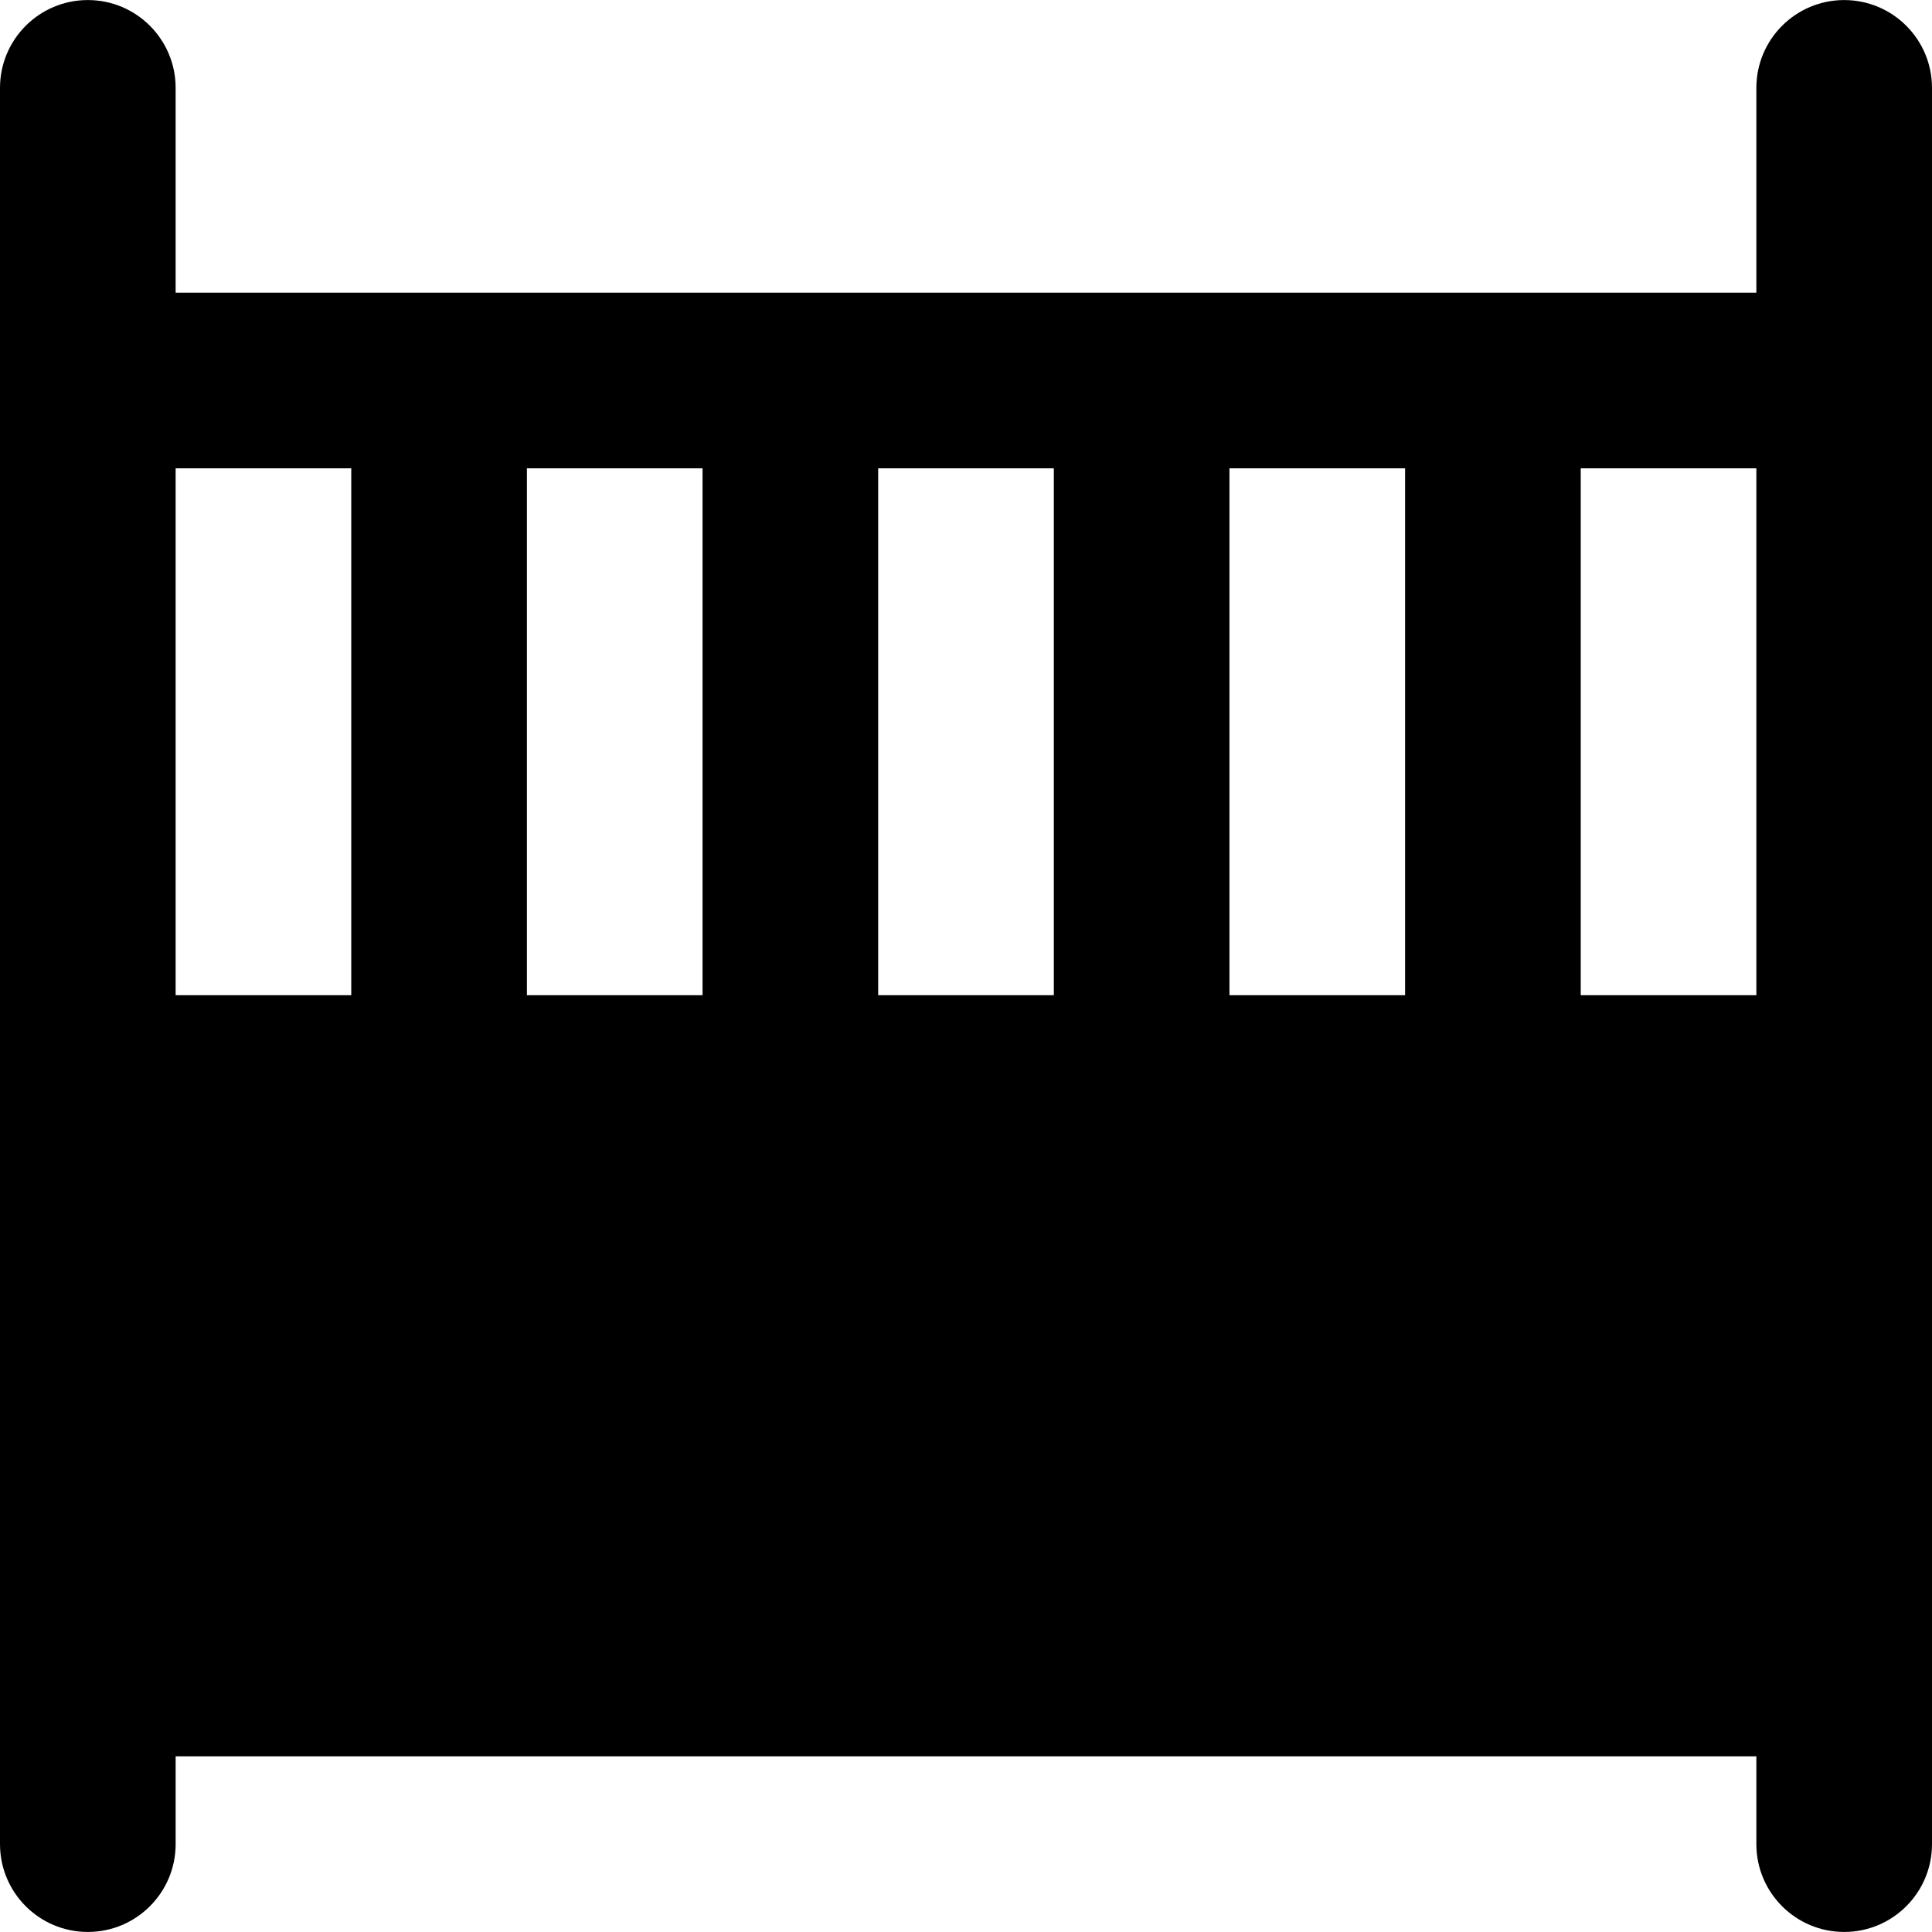
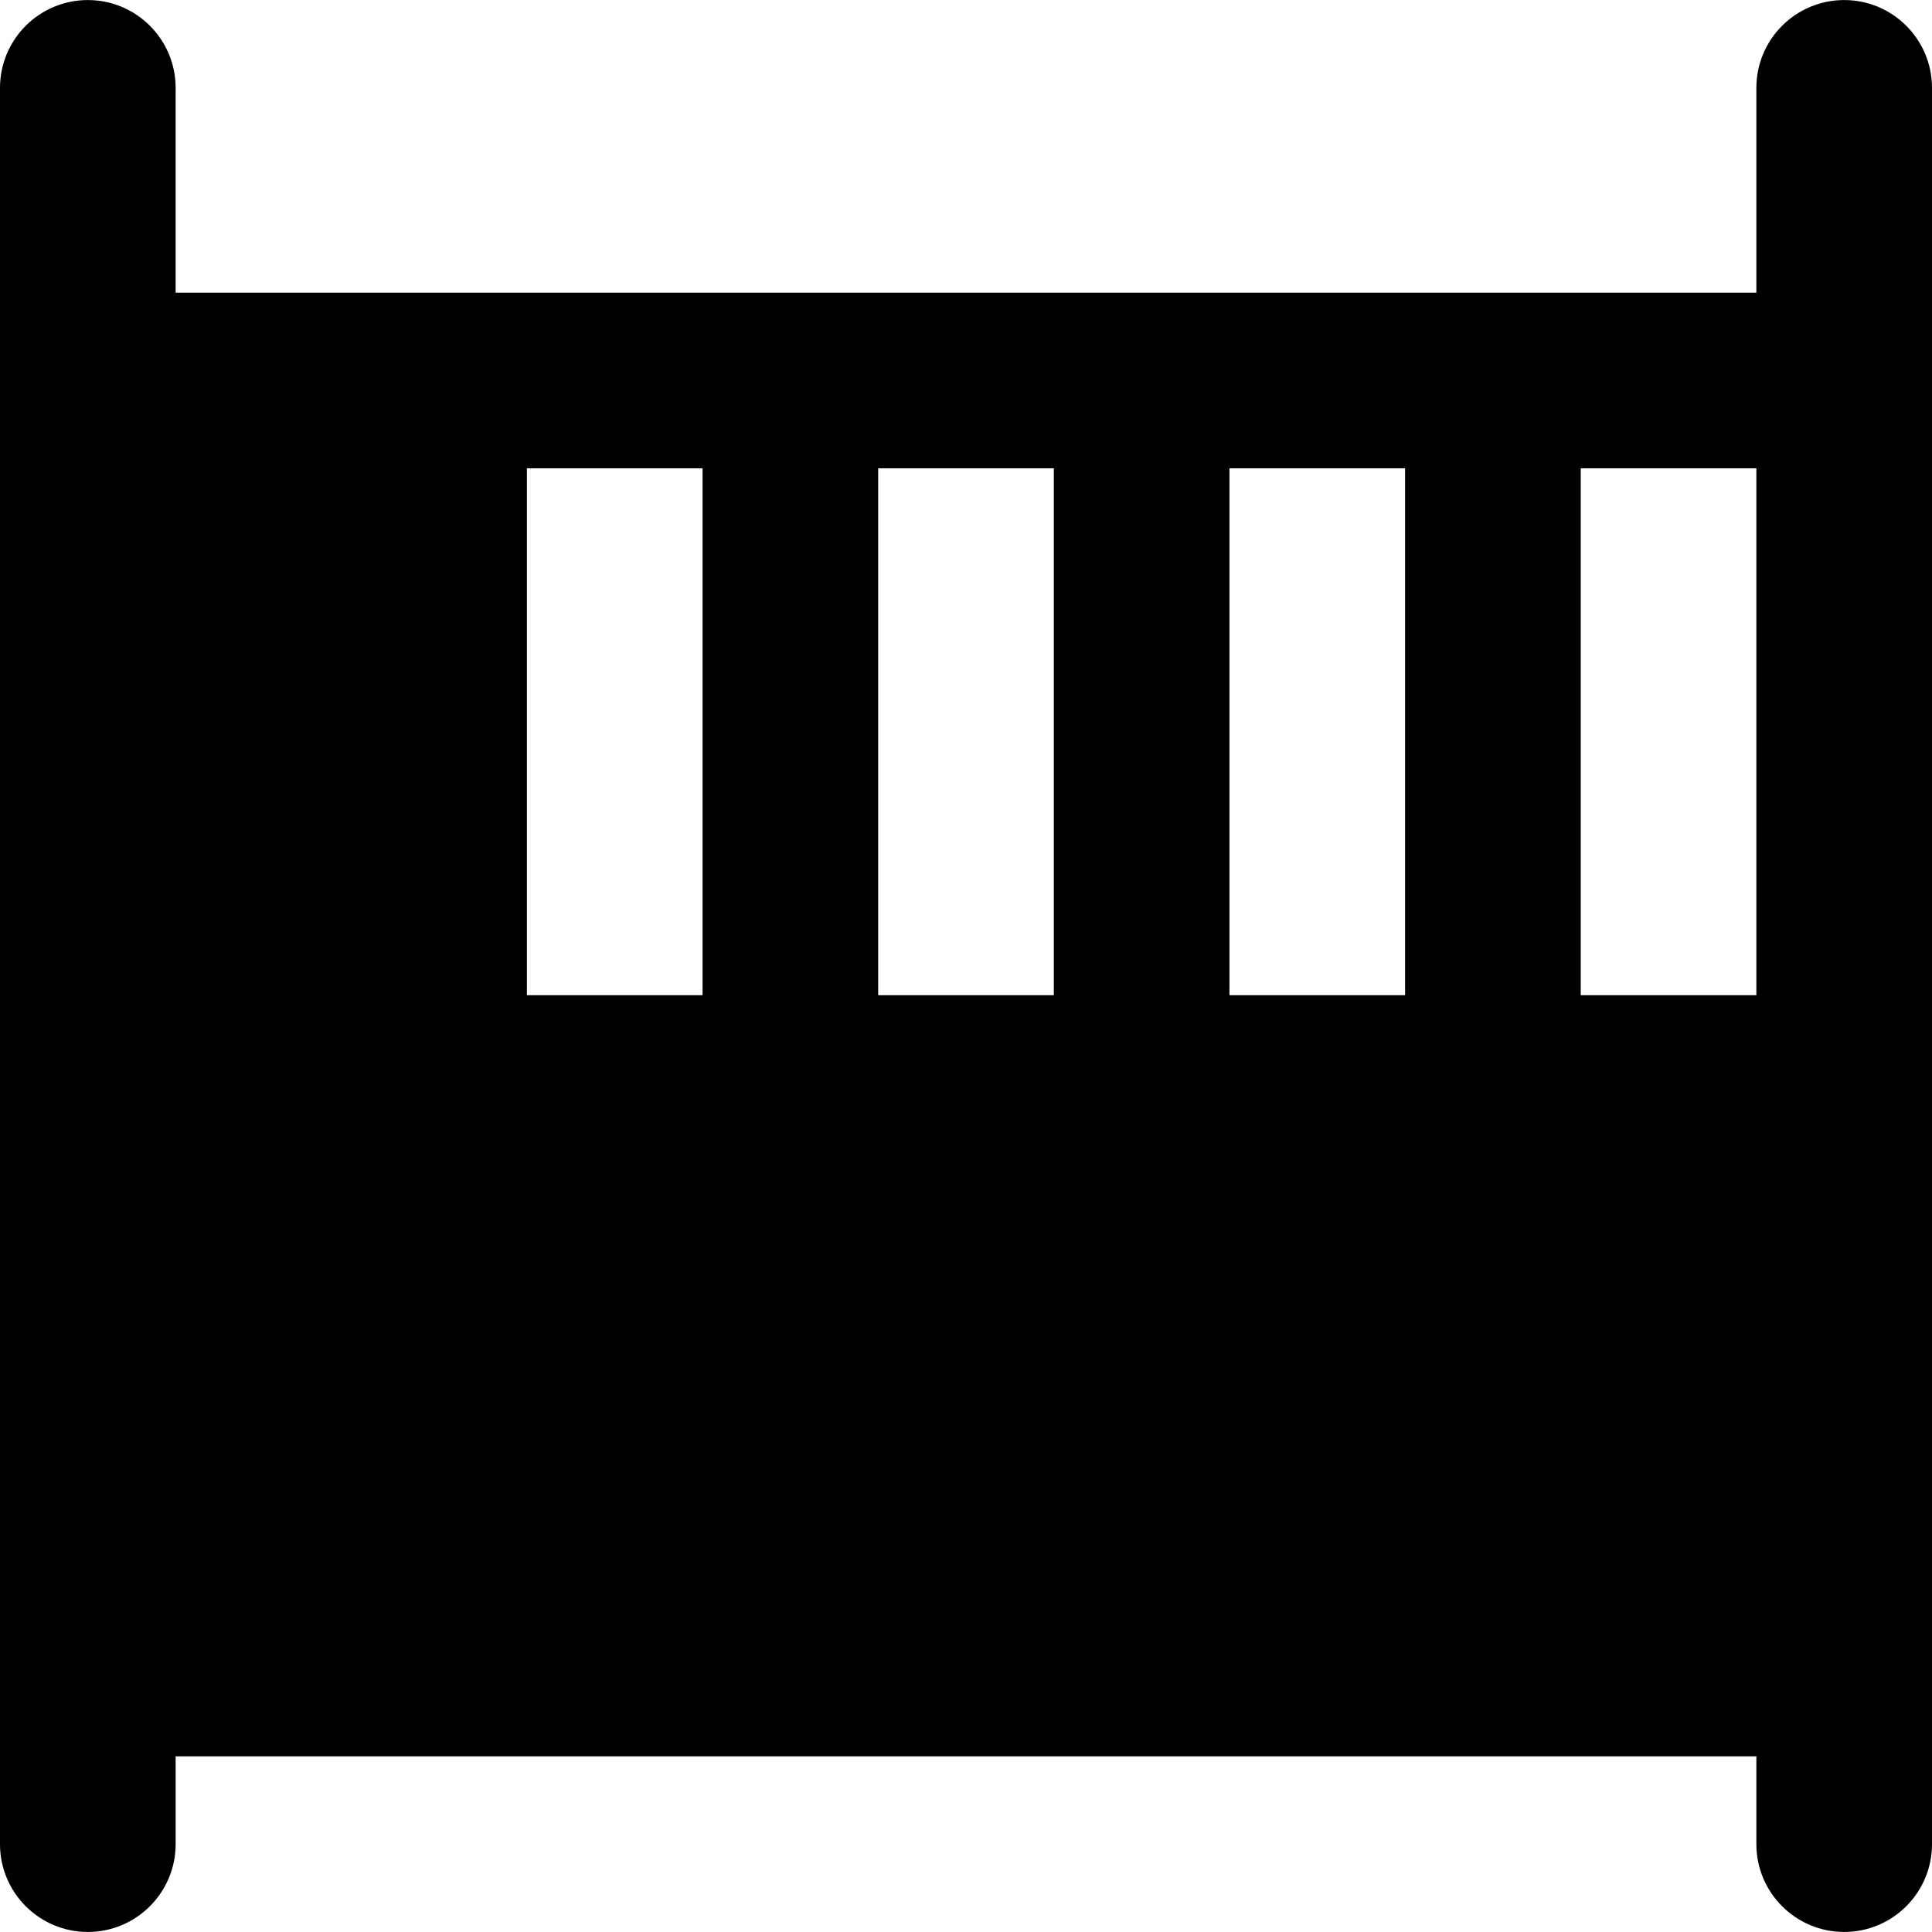
<svg xmlns="http://www.w3.org/2000/svg" fill="#000000" height="800px" width="800px" version="1.1" id="Layer_1" viewBox="0 0 512 512" xml:space="preserve">
  <g>
    <g>
-       <path d="M488.727,0.014c-12.853,0-23.273,10.42-23.273,23.273v54.275H46.545V23.287c0-12.853-10.42-23.273-23.273-23.273    C10.42,0.014,0,10.434,0,23.287v465.427c0,12.853,10.42,23.273,23.273,23.273c12.853,0,23.273-10.42,23.273-23.273v-23.273    h418.909v23.273c0,12.853,10.42,23.273,23.273,23.273c12.853,0,23.273-10.42,23.273-23.273V23.287    C512,10.434,501.58,0.014,488.727,0.014z M93.091,263.744H46.545V124.107h46.545V263.744z M186.182,263.744h-46.545V124.107    h46.545V263.744z M279.273,263.744h-46.545V124.107h46.545V263.744z M372.364,263.744h-46.545V124.107h46.545V263.744z     M465.455,263.744h-46.545V124.107h46.545V263.744z" />
+       <path d="M488.727,0.014c-12.853,0-23.273,10.42-23.273,23.273v54.275H46.545V23.287c0-12.853-10.42-23.273-23.273-23.273    C10.42,0.014,0,10.434,0,23.287v465.427c0,12.853,10.42,23.273,23.273,23.273c12.853,0,23.273-10.42,23.273-23.273v-23.273    h418.909v23.273c0,12.853,10.42,23.273,23.273,23.273c12.853,0,23.273-10.42,23.273-23.273V23.287    C512,10.434,501.58,0.014,488.727,0.014z M93.091,263.744H46.545h46.545V263.744z M186.182,263.744h-46.545V124.107    h46.545V263.744z M279.273,263.744h-46.545V124.107h46.545V263.744z M372.364,263.744h-46.545V124.107h46.545V263.744z     M465.455,263.744h-46.545V124.107h46.545V263.744z" />
    </g>
  </g>
</svg>